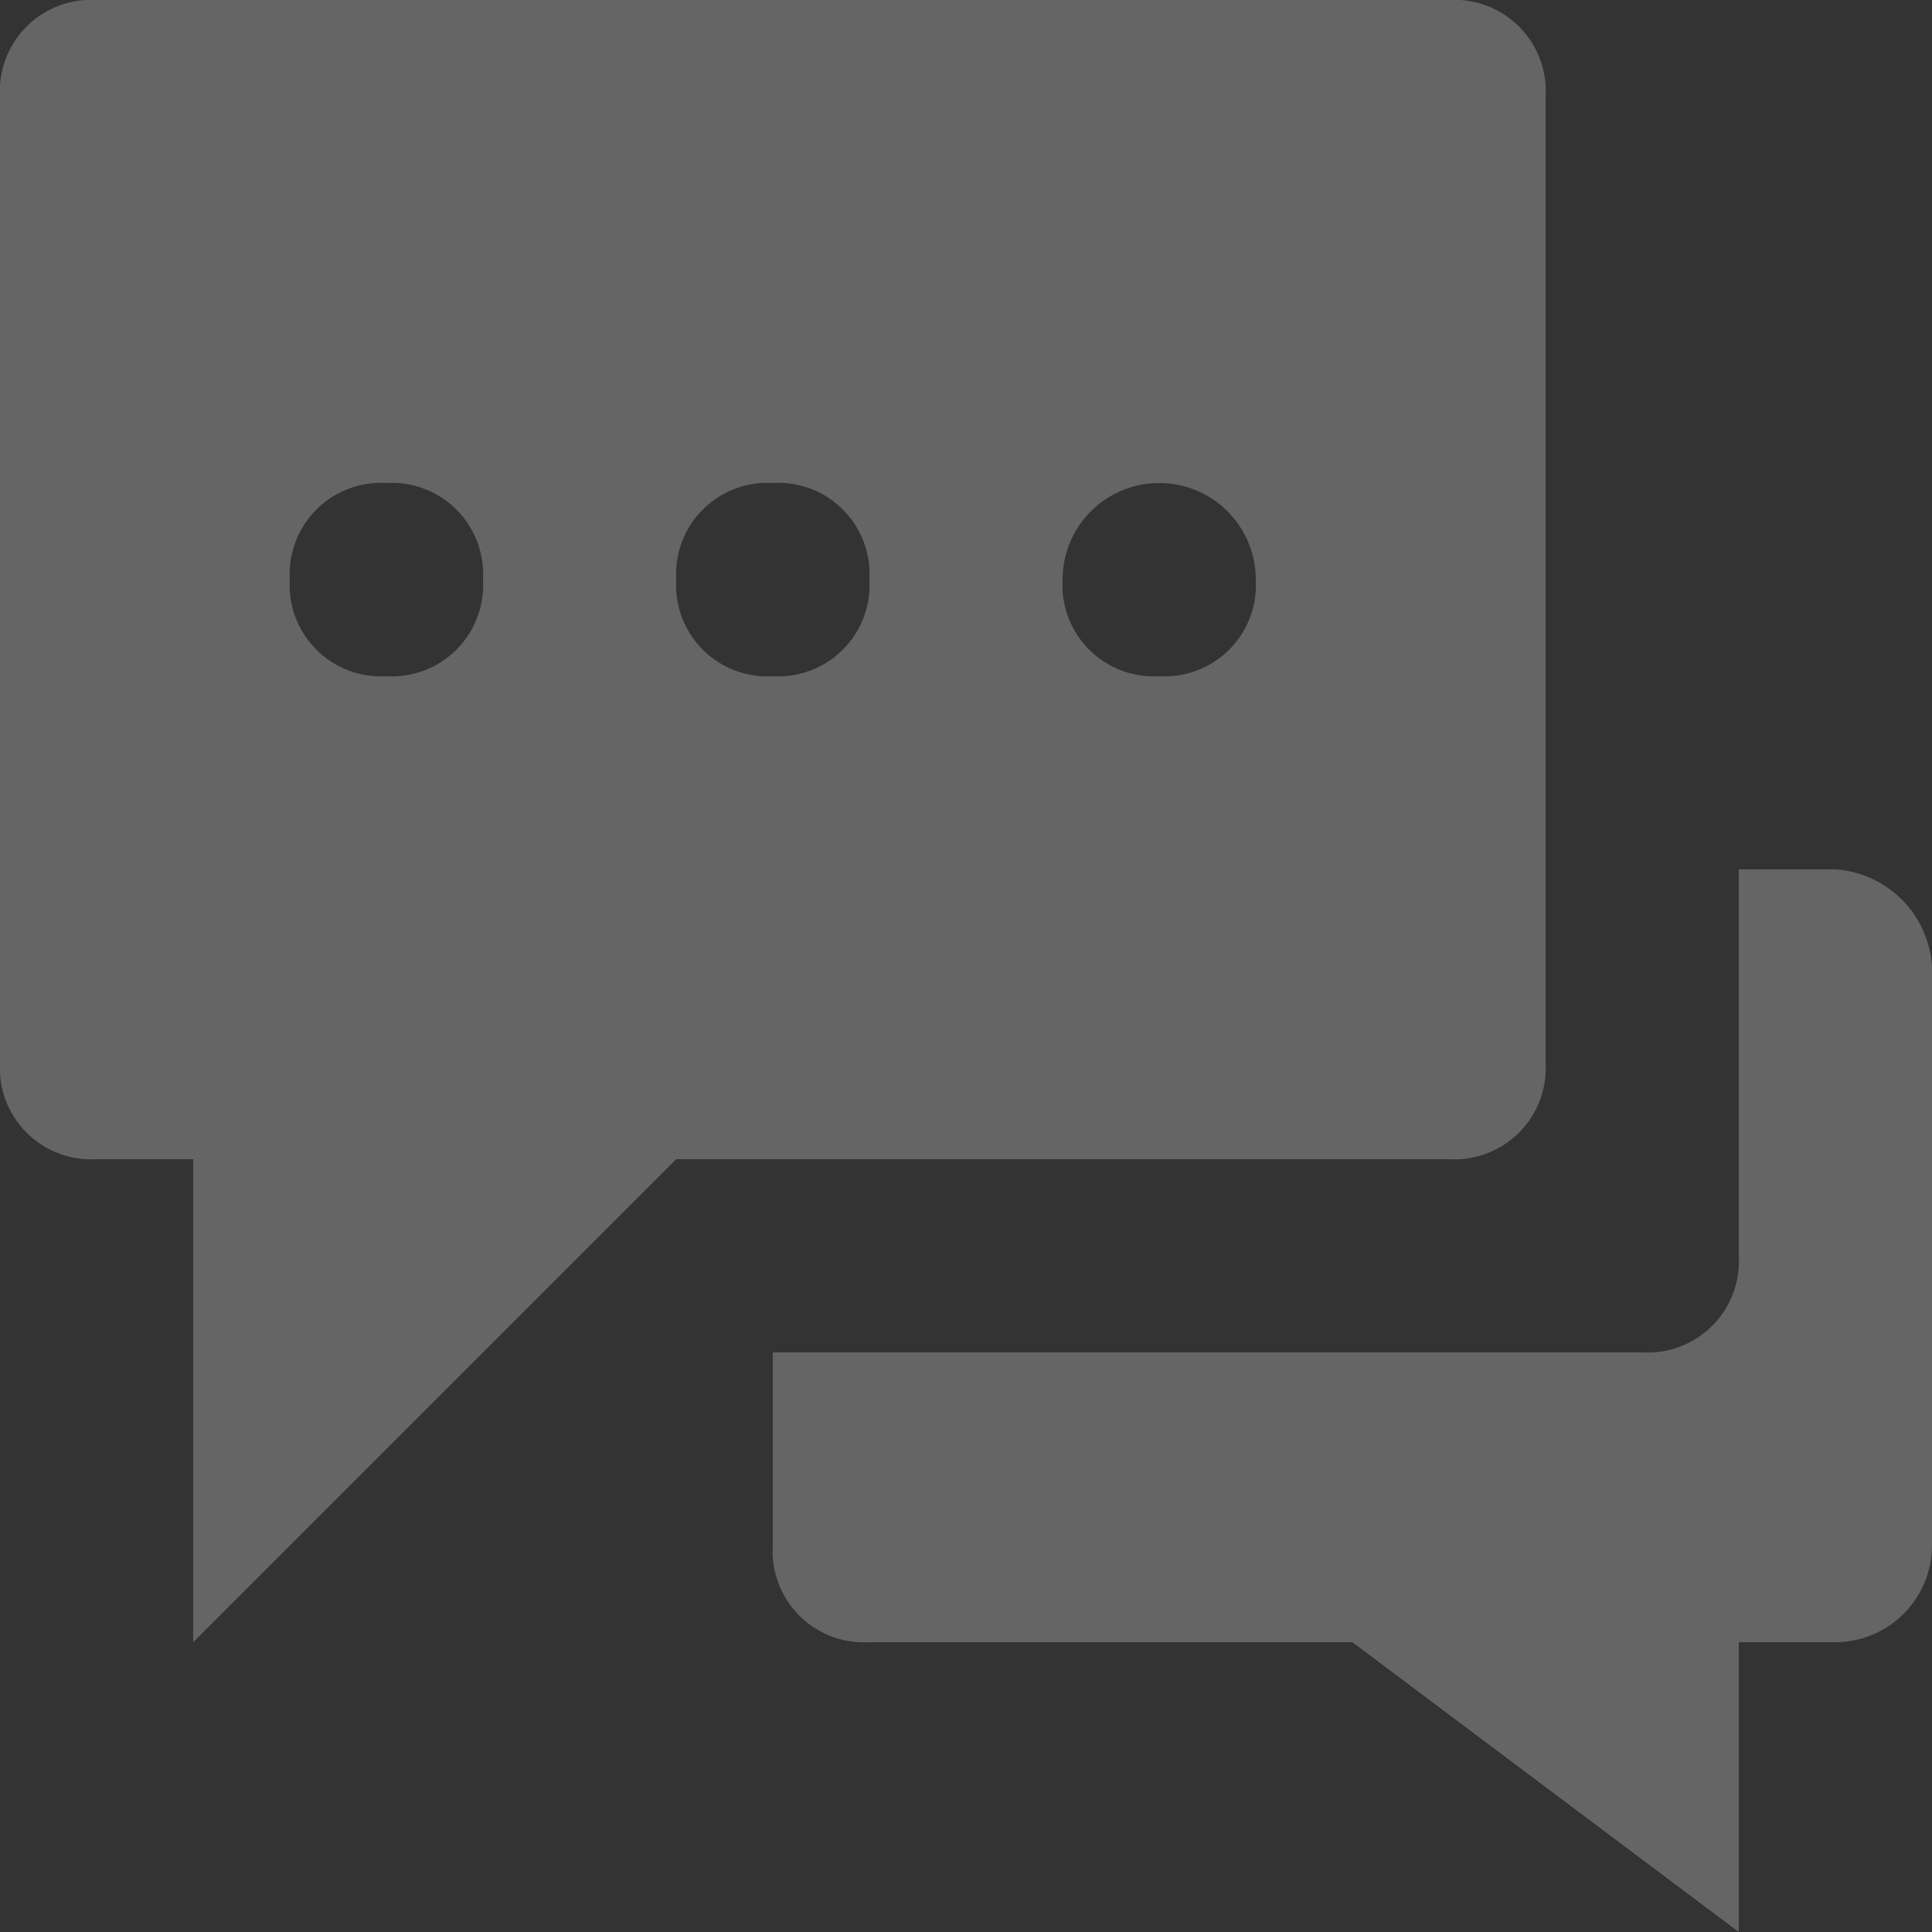
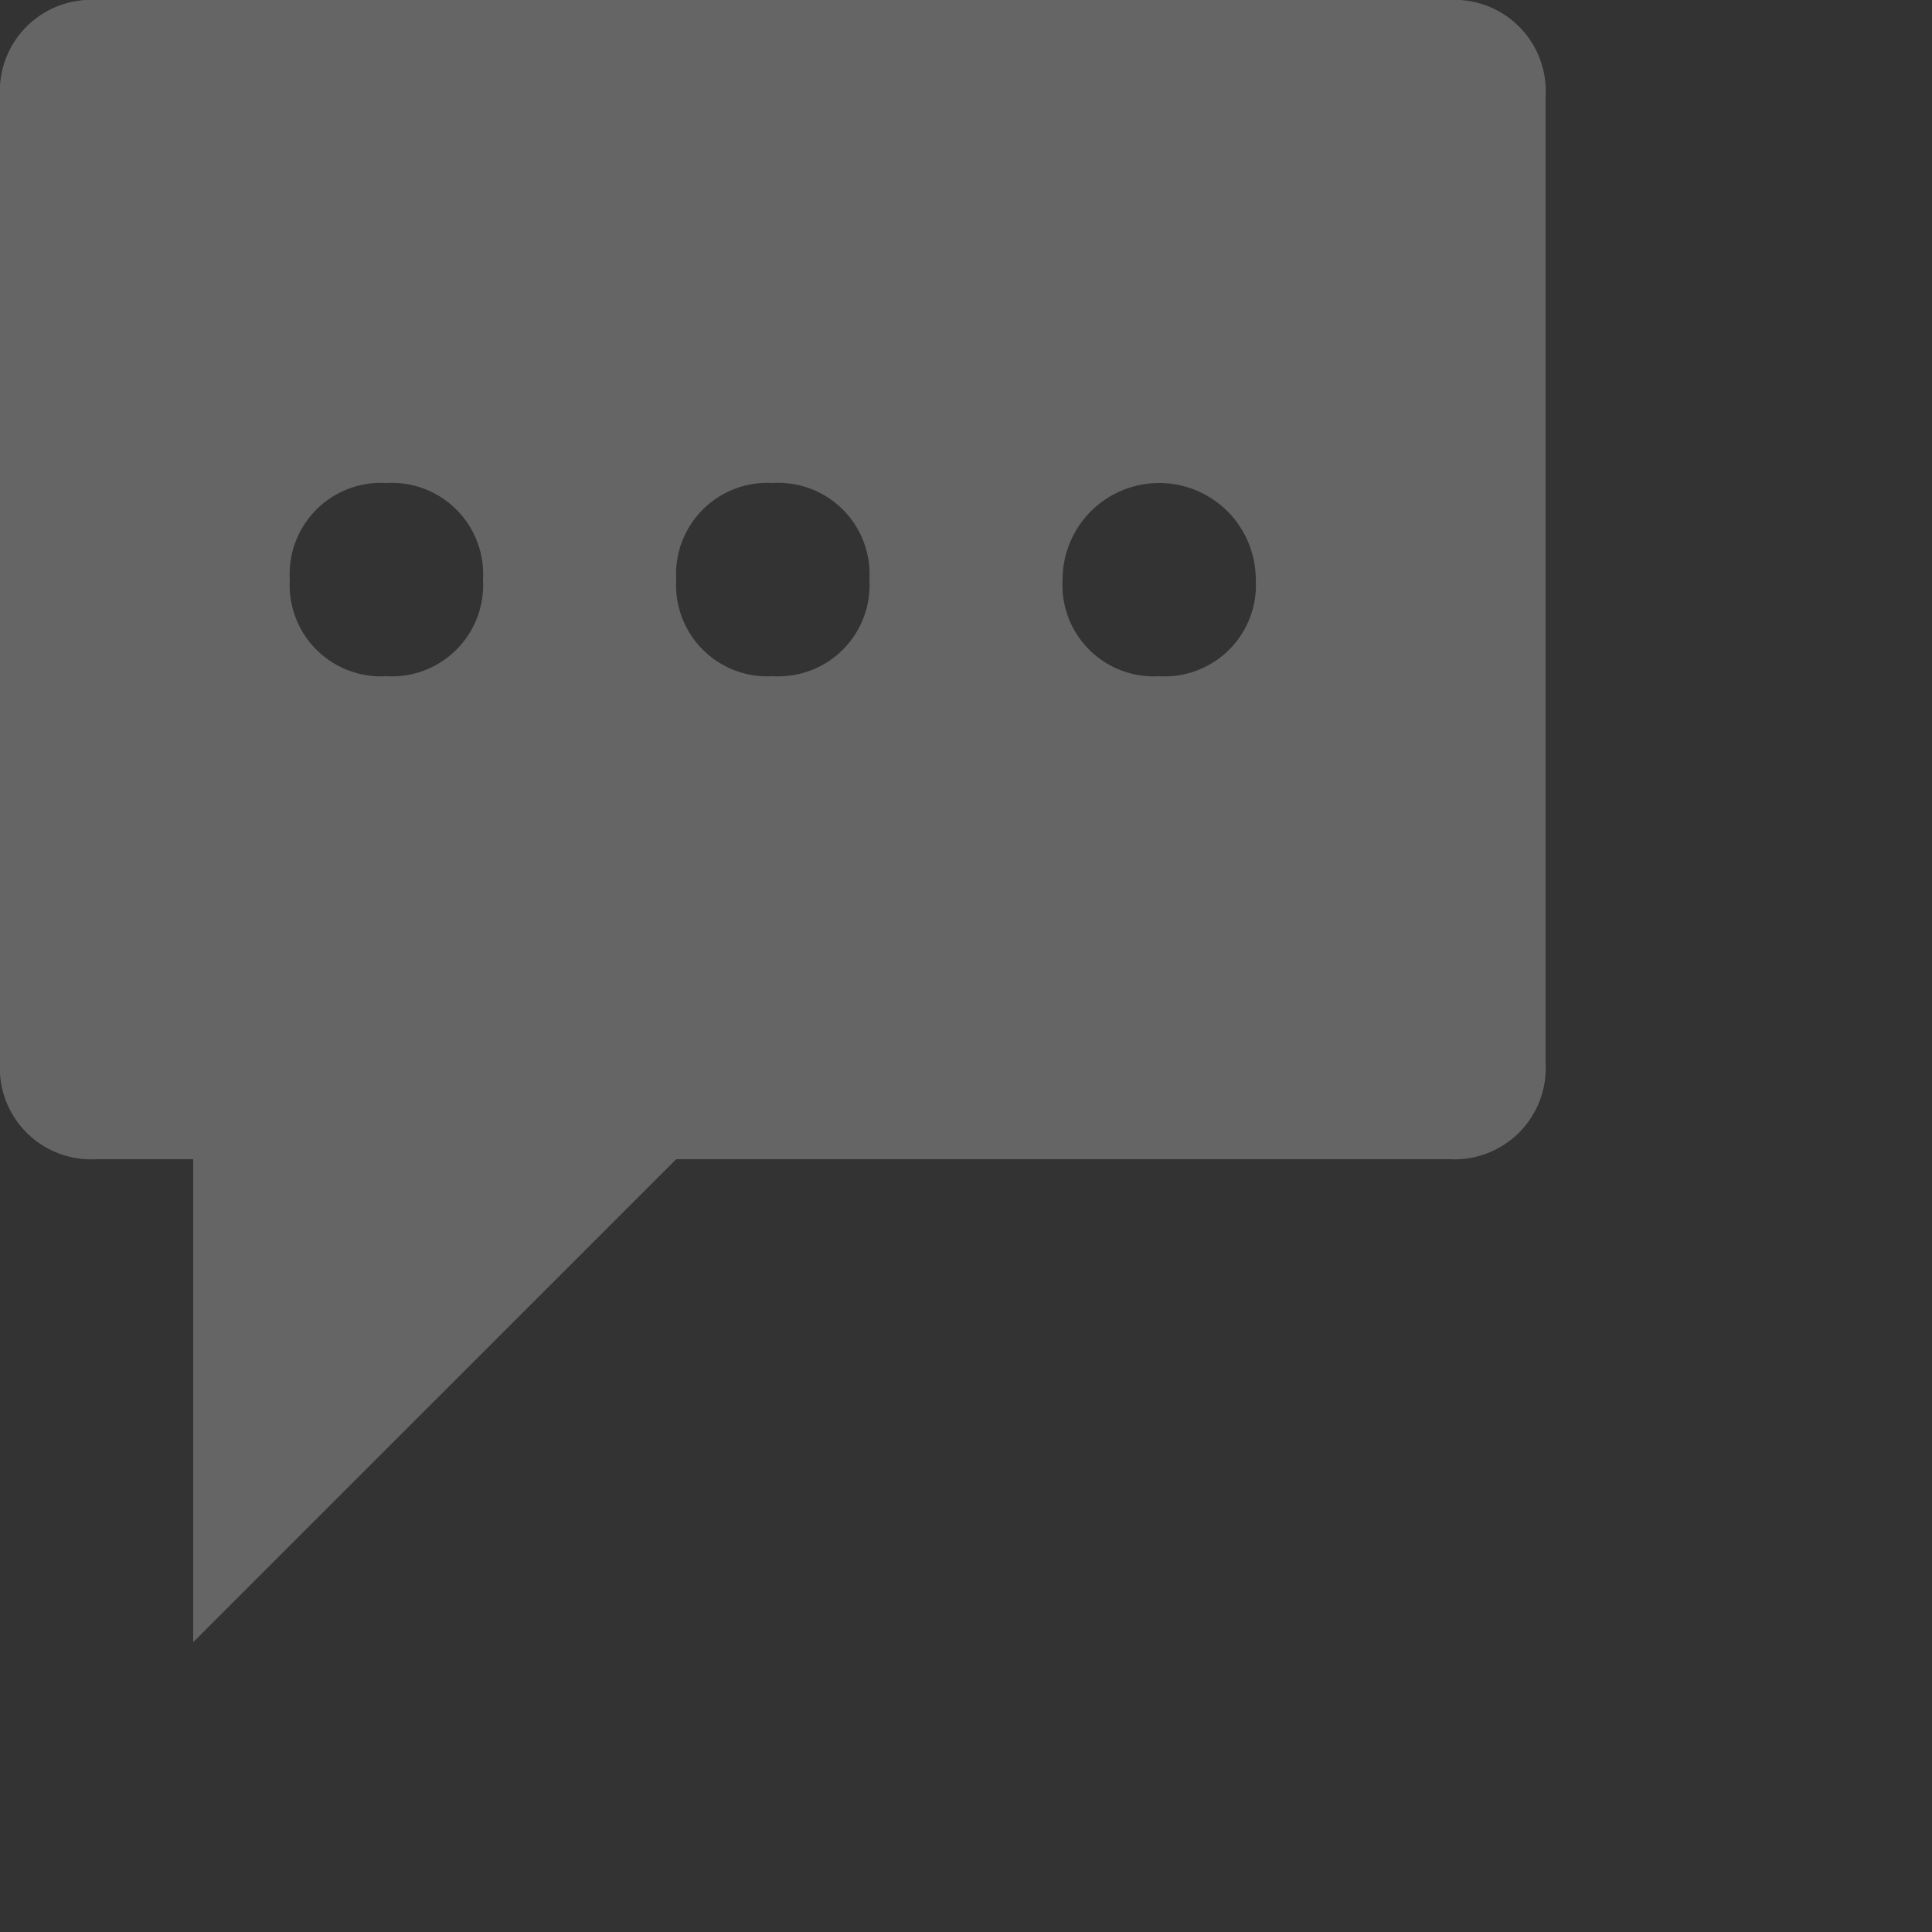
<svg xmlns="http://www.w3.org/2000/svg" width="75.141" height="75.141" viewBox="0 0 75.141 75.141">
  <rect x="0" y="0" width="75.141" height="75.141" fill="#333333" stroke="none" />
  <g opacity="0.247">
    <path d="M56.355,0H3.757A3.55,3.55,0,0,0,0,3.757v37.57a3.55,3.55,0,0,0,3.757,3.757H7.514V63.87L26.3,45.084H56.355a3.55,3.55,0,0,0,3.757-3.757V3.757A3.55,3.55,0,0,0,56.355,0ZM15.028,26.3a3.55,3.55,0,0,1-3.757-3.757,3.55,3.55,0,0,1,3.757-3.757,3.55,3.55,0,0,1,3.757,3.757A3.55,3.55,0,0,1,15.028,26.3Zm15.028,0A3.55,3.55,0,0,1,26.3,22.542a3.55,3.55,0,0,1,3.757-3.757,3.55,3.55,0,0,1,3.757,3.757A3.55,3.55,0,0,1,30.056,26.3Zm15.028,0a3.55,3.55,0,0,1-3.757-3.757,3.757,3.757,0,0,1,7.514,0A3.55,3.55,0,0,1,45.084,26.3Z" fill="#fff" />
    <g transform="translate(30.056 33.813)">
-       <path d="M246.127,230.4H242.37v15.028a3.55,3.55,0,0,1-3.757,3.757H204.8V256.7a3.55,3.55,0,0,0,3.757,3.757h18.785l15.028,11.271V260.456h3.757a3.765,3.765,0,0,0,3.757-3.757V234.157A4.04,4.04,0,0,0,246.127,230.4Z" transform="translate(-204.8 -230.4)" fill="#fff" />
-     </g>
+       </g>
  </g>
</svg>